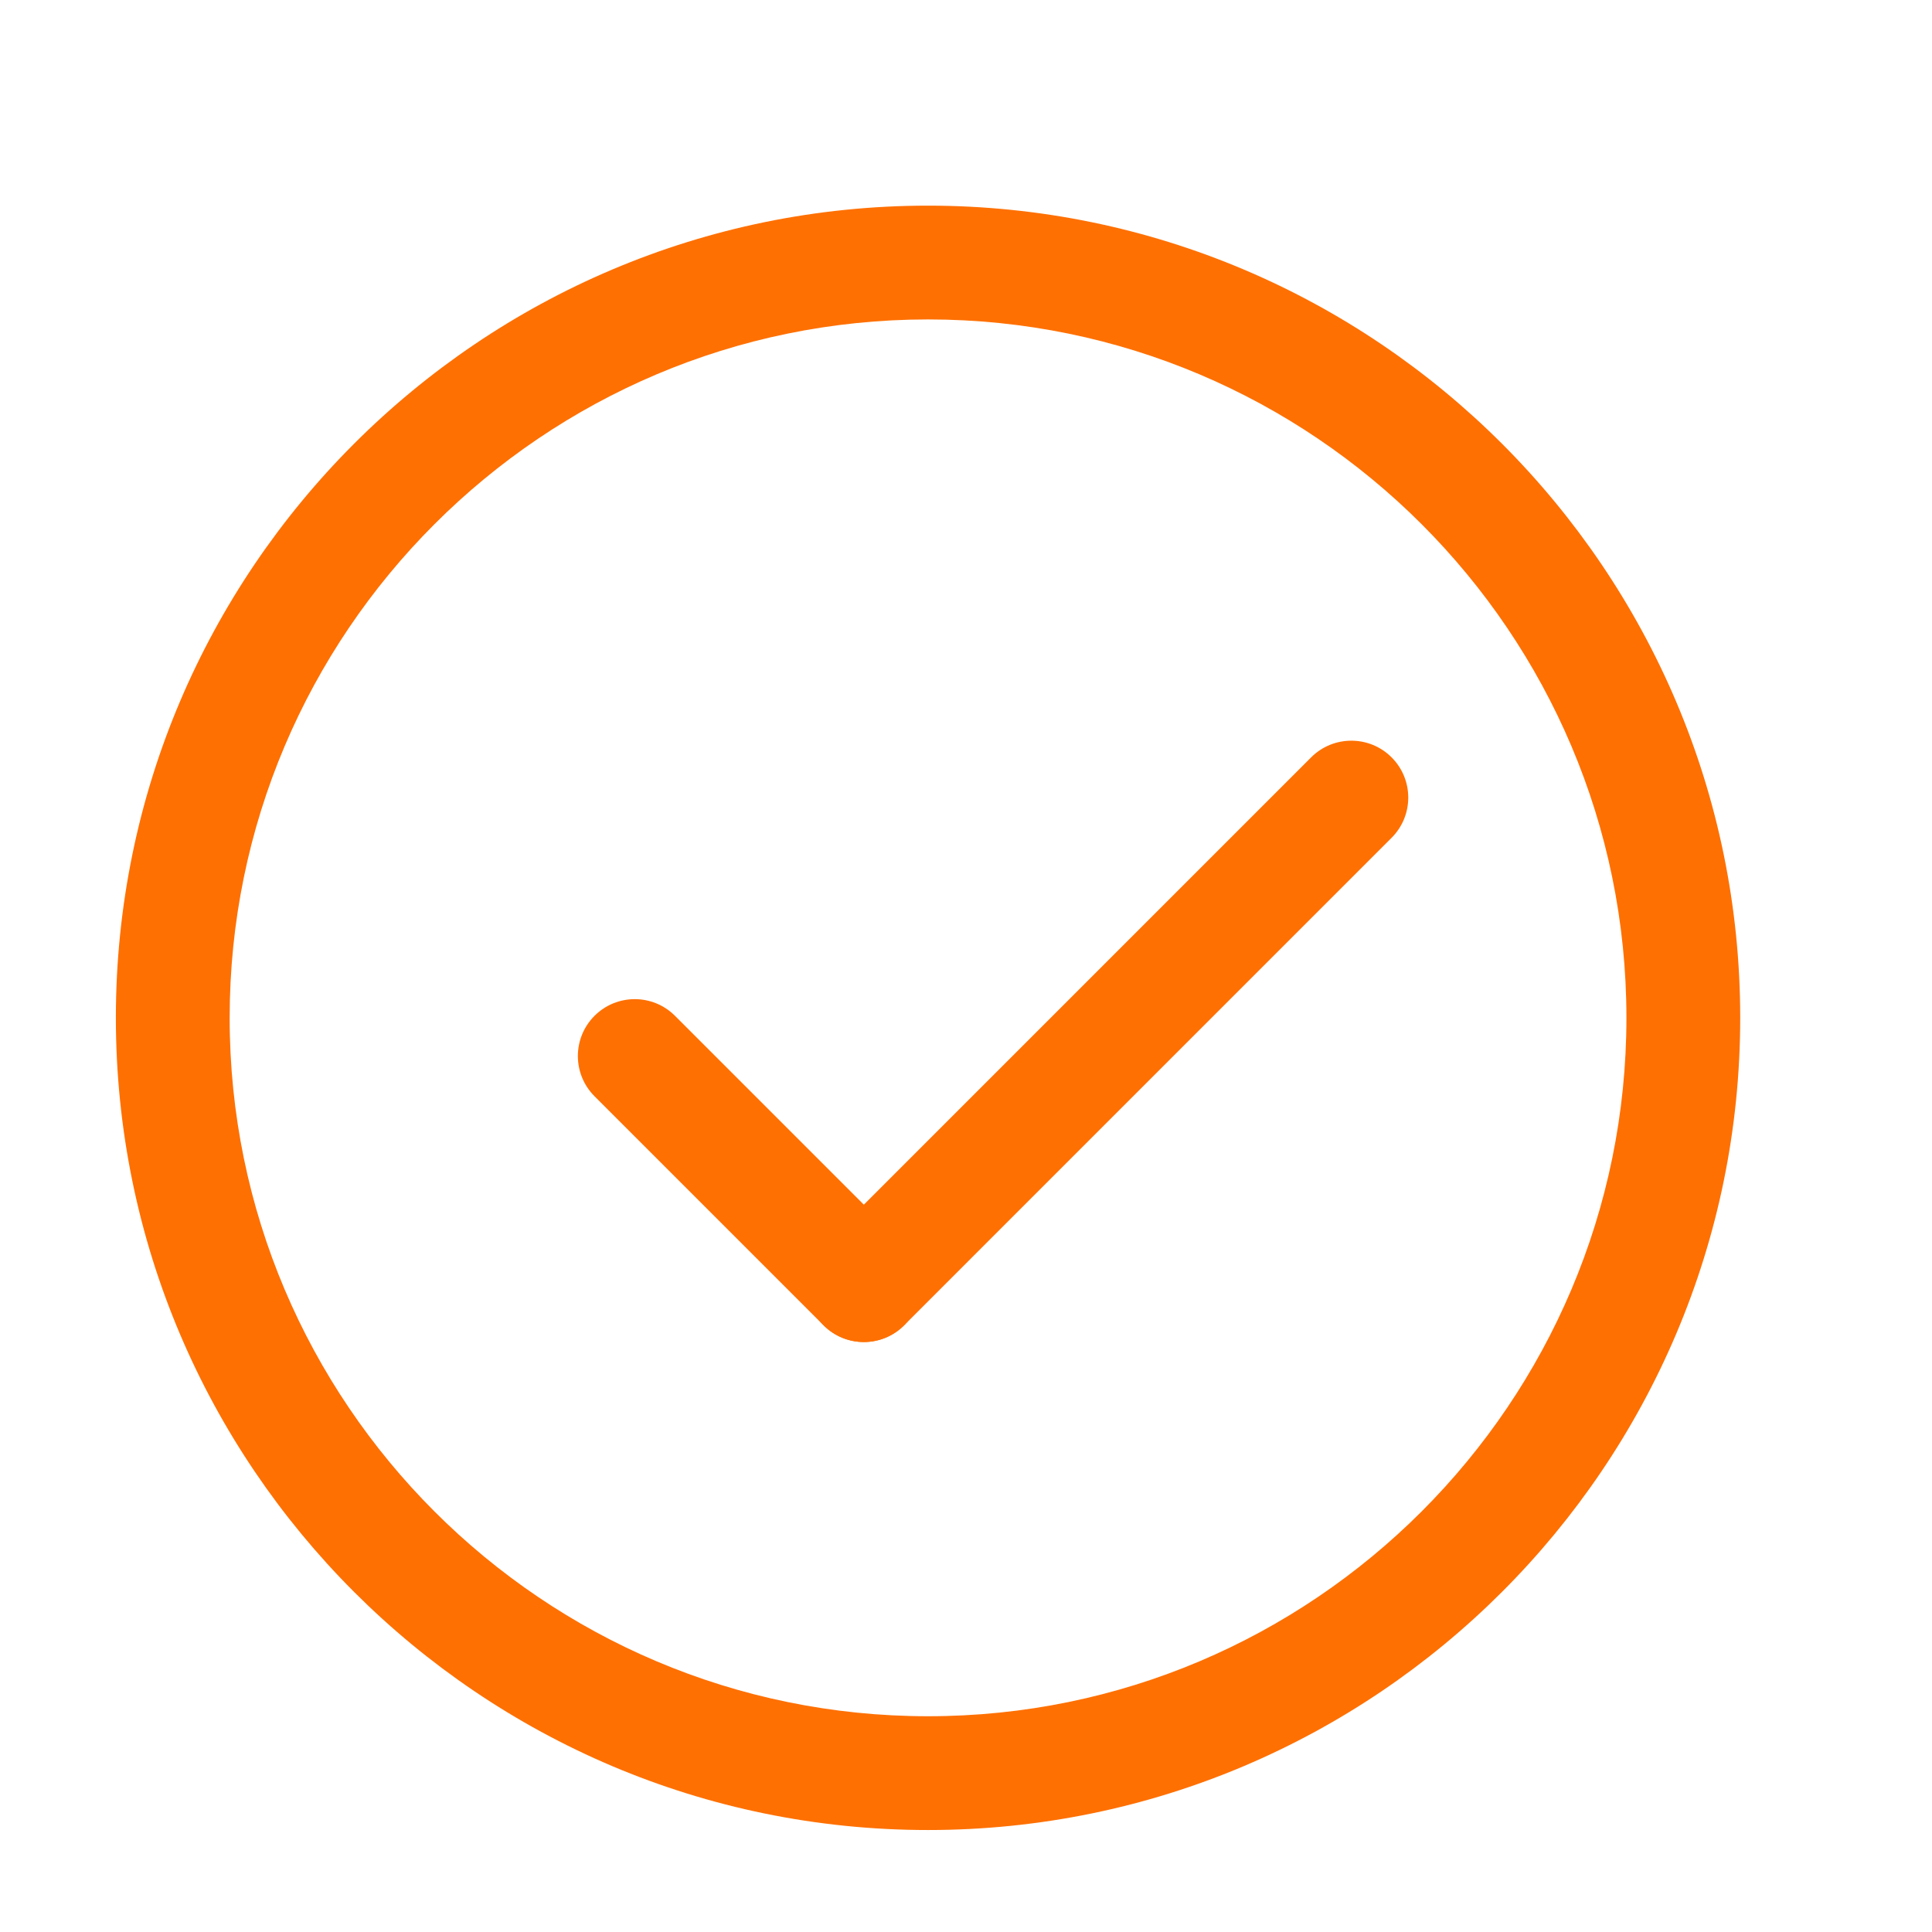
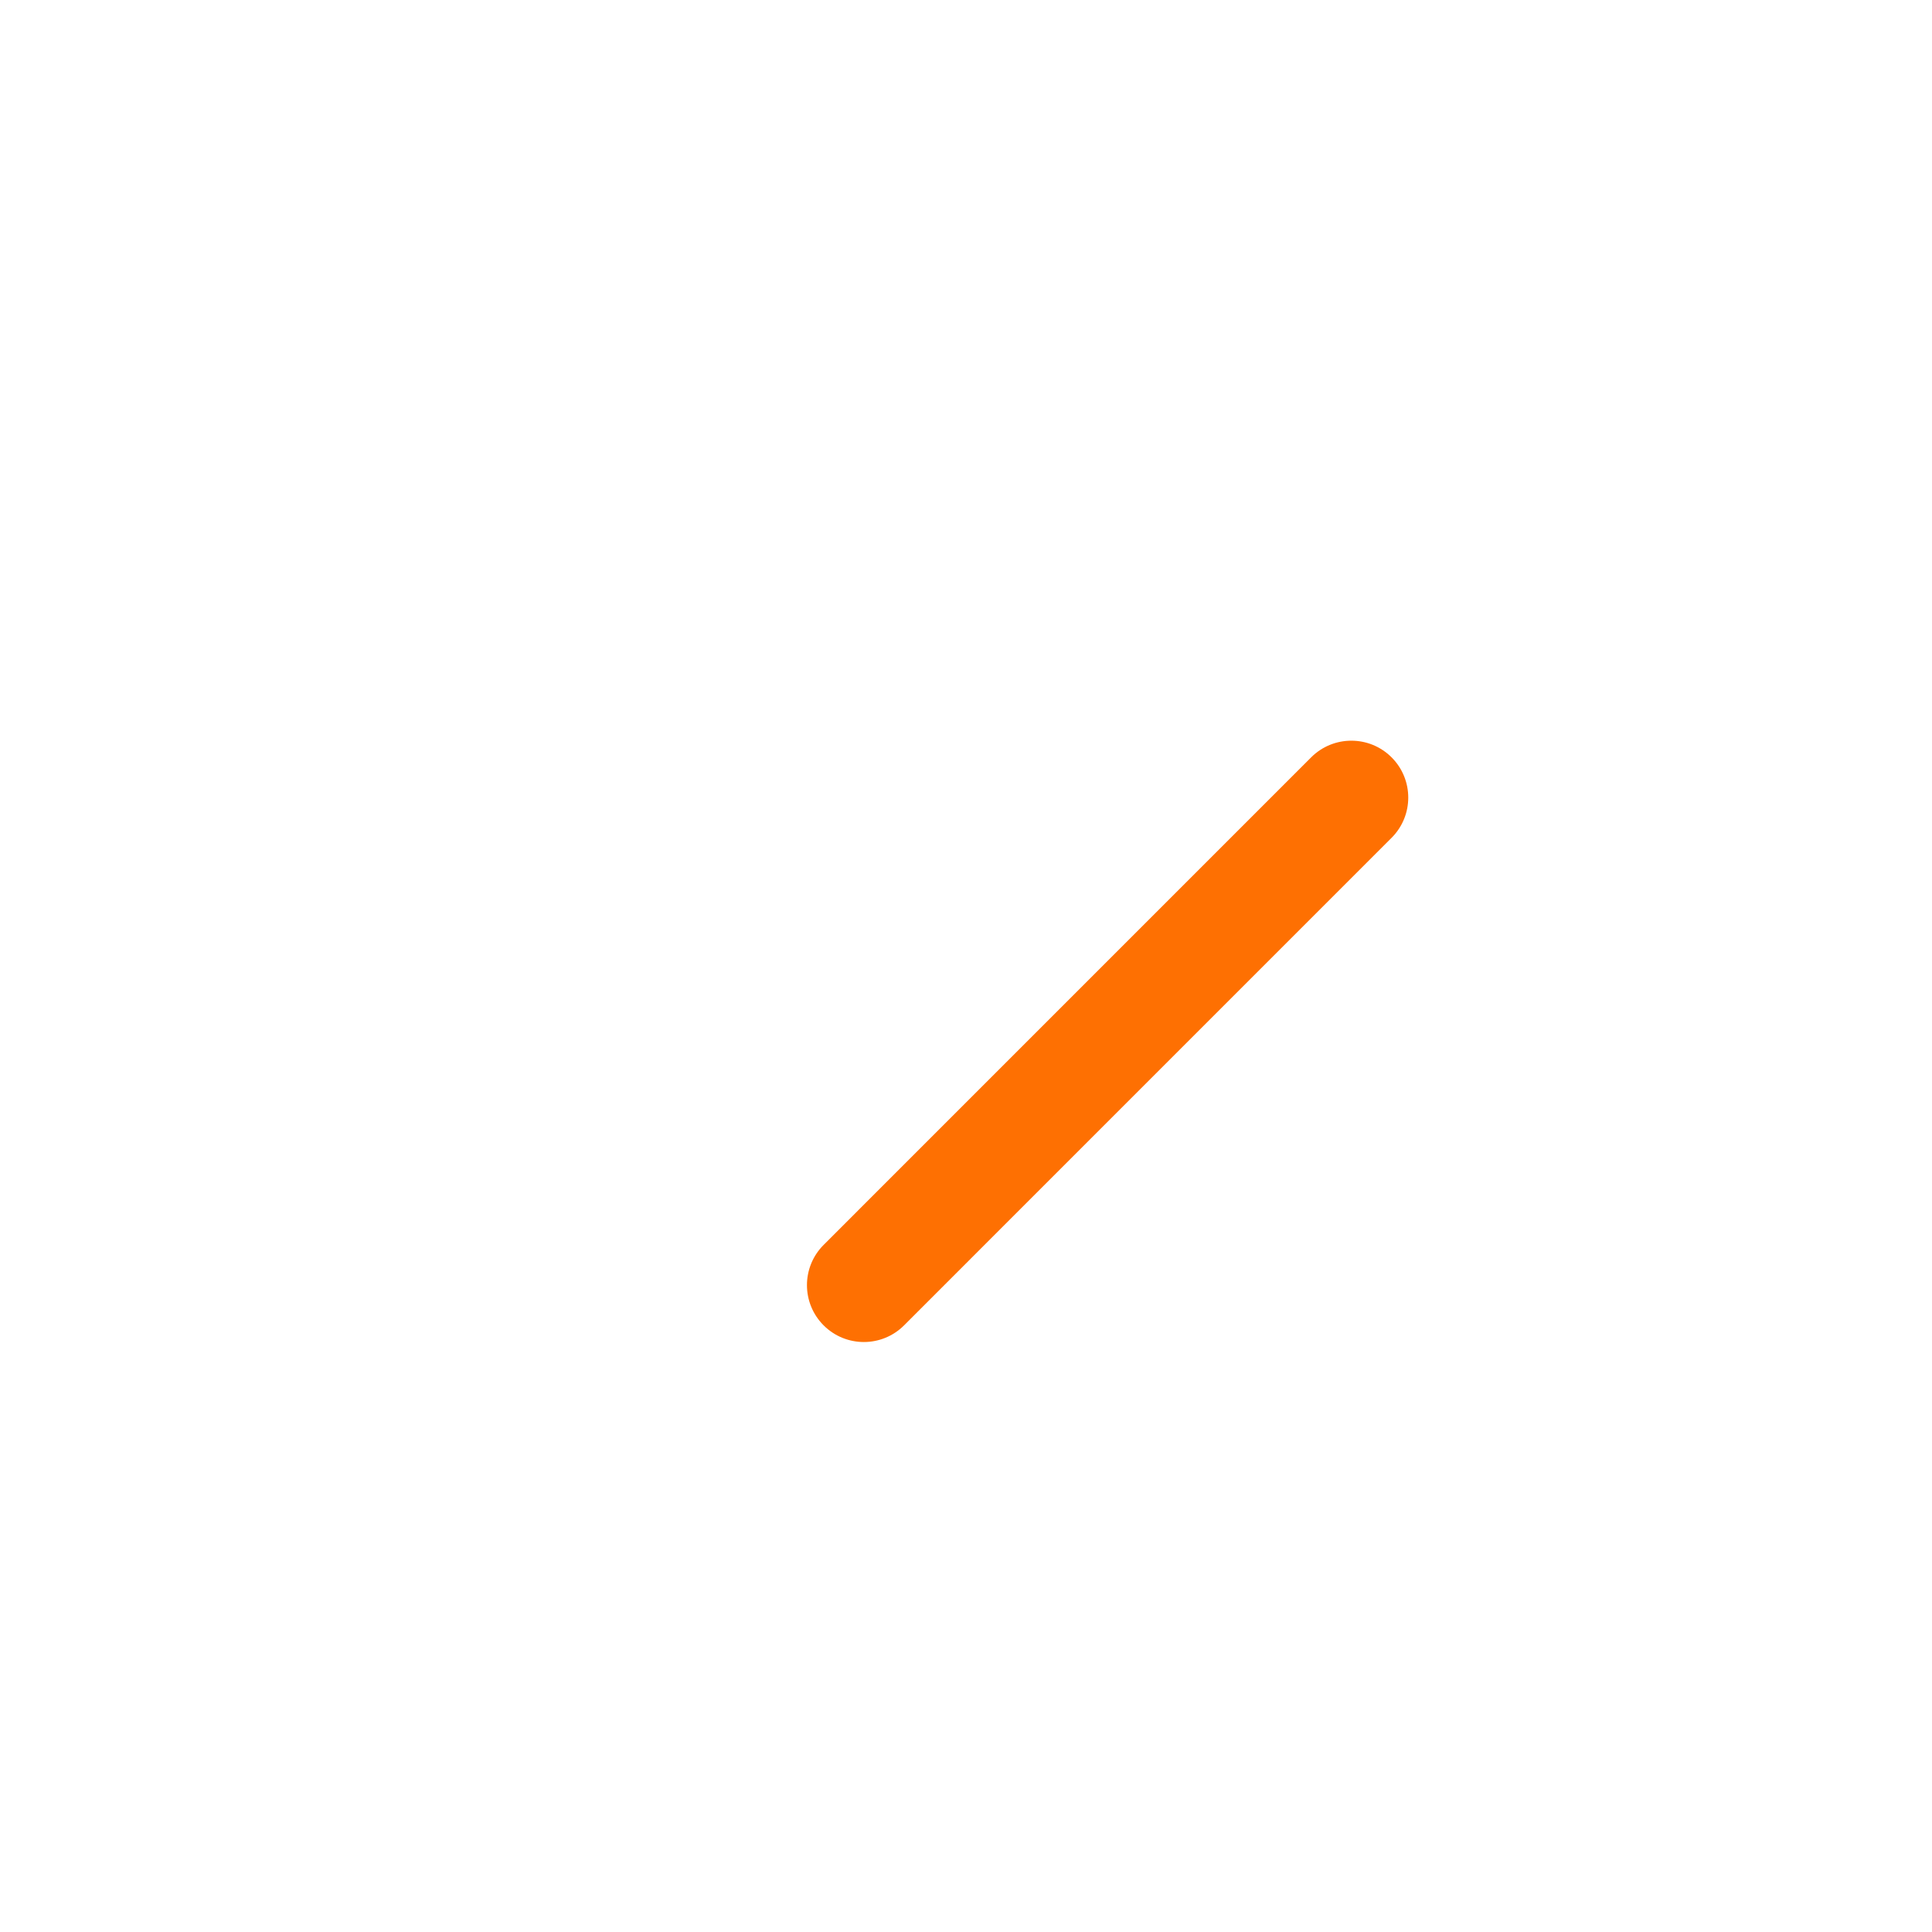
<svg xmlns="http://www.w3.org/2000/svg" t="1749006437639" class="icon" viewBox="0 0 1024 1024" version="1.1" p-id="5215" width="200" height="200">
-   <path d="M491.881 969.95c-237.368 0-430.467-193.118-430.467-430.486S254.512 108.996 491.881 108.996s430.467 193.099 430.467 430.467S729.249 969.95 491.881 969.95zM491.881 169.305c-204.112 0-370.159 166.046-370.159 370.159S287.768 909.641 491.881 909.641s370.159-166.065 370.159-370.178S695.993 169.305 491.881 169.305z" fill="#fe7002" p-id="5216" />
-   <path d="M457.859 711.301c-7.716 0-15.43-2.945-21.321-8.834L315.116 581.043c-11.779-11.779-11.779-30.861 0-42.64 11.779-11.779 30.861-11.779 42.64 0l121.422 121.422c11.779 11.779 11.779 30.861 0 42.64C473.289 708.356 465.574 711.301 457.859 711.301z" fill="#fe7002" p-id="5217" />
  <path d="M457.859 711.301c-7.716 0-15.43-2.945-21.321-8.834-11.779-11.779-11.779-30.861 0-42.64l258.394-258.413c11.779-11.779 30.861-11.779 42.64 0 11.779 11.779 11.779 30.861 0 42.64L479.178 702.467C473.289 708.356 465.574 711.301 457.859 711.301z" fill="#fe7002" p-id="5218" />
</svg>